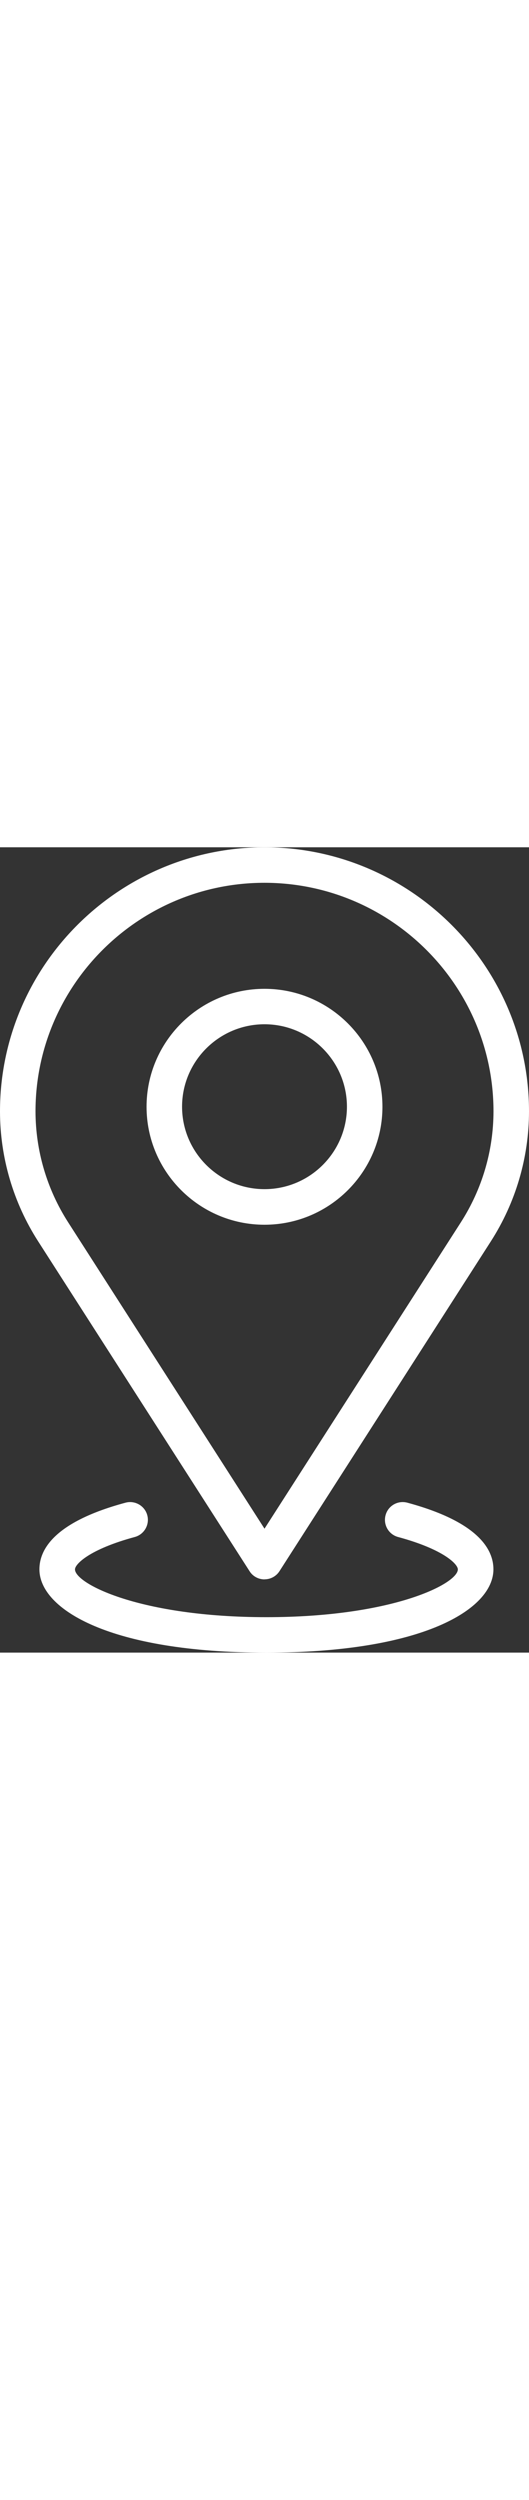
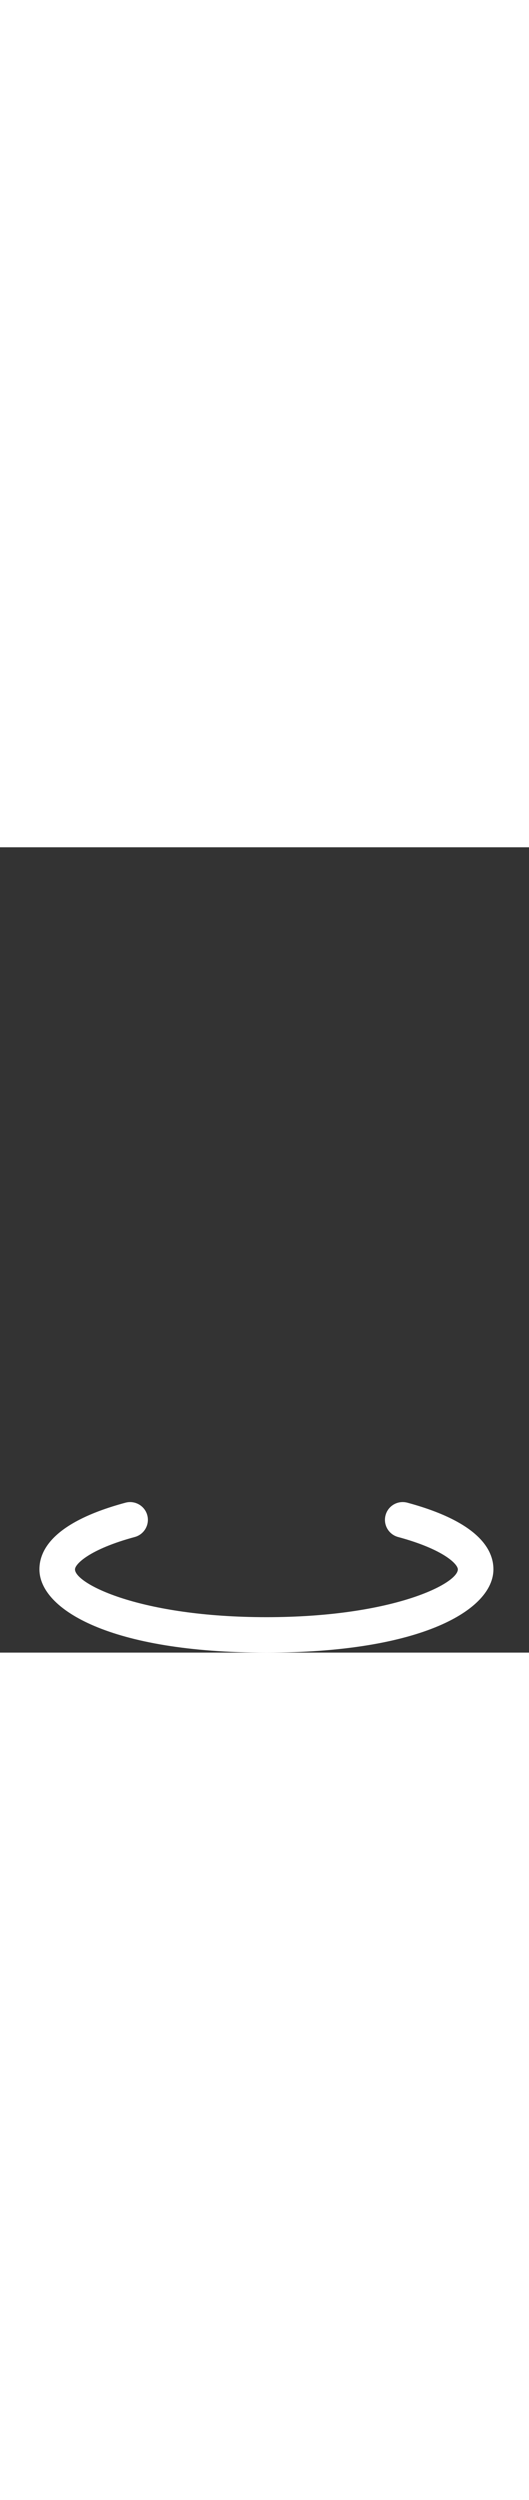
<svg xmlns="http://www.w3.org/2000/svg" width="24" viewBox="0 0 74.5 113.4">
  <rect x="0" y="0" width="74.5" height="113.4" fill="#333333" stroke="none" />
-   <path fill="#FFFFFF" d="M37.25,103.09c-.85,0-1.65-.43-2.1-1.15L5.38,55.5C1.87,50.03.01,43.7,0,37.2h0C0,16.7,16.71.01,37.25,0c20.54.01,37.25,16.7,37.25,37.2-.01,6.5-1.87,12.83-5.38,18.3l-29.76,46.43c-.46.72-1.25,1.15-2.1,1.15ZM5,37.19c.01,5.54,1.6,10.94,4.59,15.61l27.66,43.15,27.66-43.15c2.99-4.67,4.58-10.06,4.59-15.61,0-17.74-14.47-32.18-32.25-32.19-17.78,0-32.25,14.45-32.25,32.19h0ZM37.25,53.15c-9.16,0-16.61-7.45-16.61-16.61s7.45-16.61,16.61-16.61,16.61,7.45,16.61,16.61-7.45,16.61-16.61,16.61ZM37.25,24.92c-6.4,0-11.61,5.21-11.61,11.61s5.21,11.61,11.61,11.61,11.61-5.21,11.61-11.61-5.21-11.61-11.61-11.61Z" />
  <path fill="#FFFFFF" d="M37.51,113.4c-21.96,0-31.96-6.08-31.96-11.73,0-2.79,2.1-6.68,12.12-9.38,1.33-.36,2.71.43,3.07,1.76.36,1.33-.43,2.71-1.76,3.07-6.36,1.72-8.42,3.81-8.42,4.56,0,2.01,9.17,6.73,26.96,6.73s26.96-4.72,26.96-6.73c0-.75-2.06-2.84-8.42-4.56-1.33-.36-2.12-1.73-1.76-3.07s1.73-2.12,3.07-1.76c10.02,2.71,12.12,6.6,12.12,9.38,0,5.65-10,11.73-31.96,11.73Z" />
</svg>